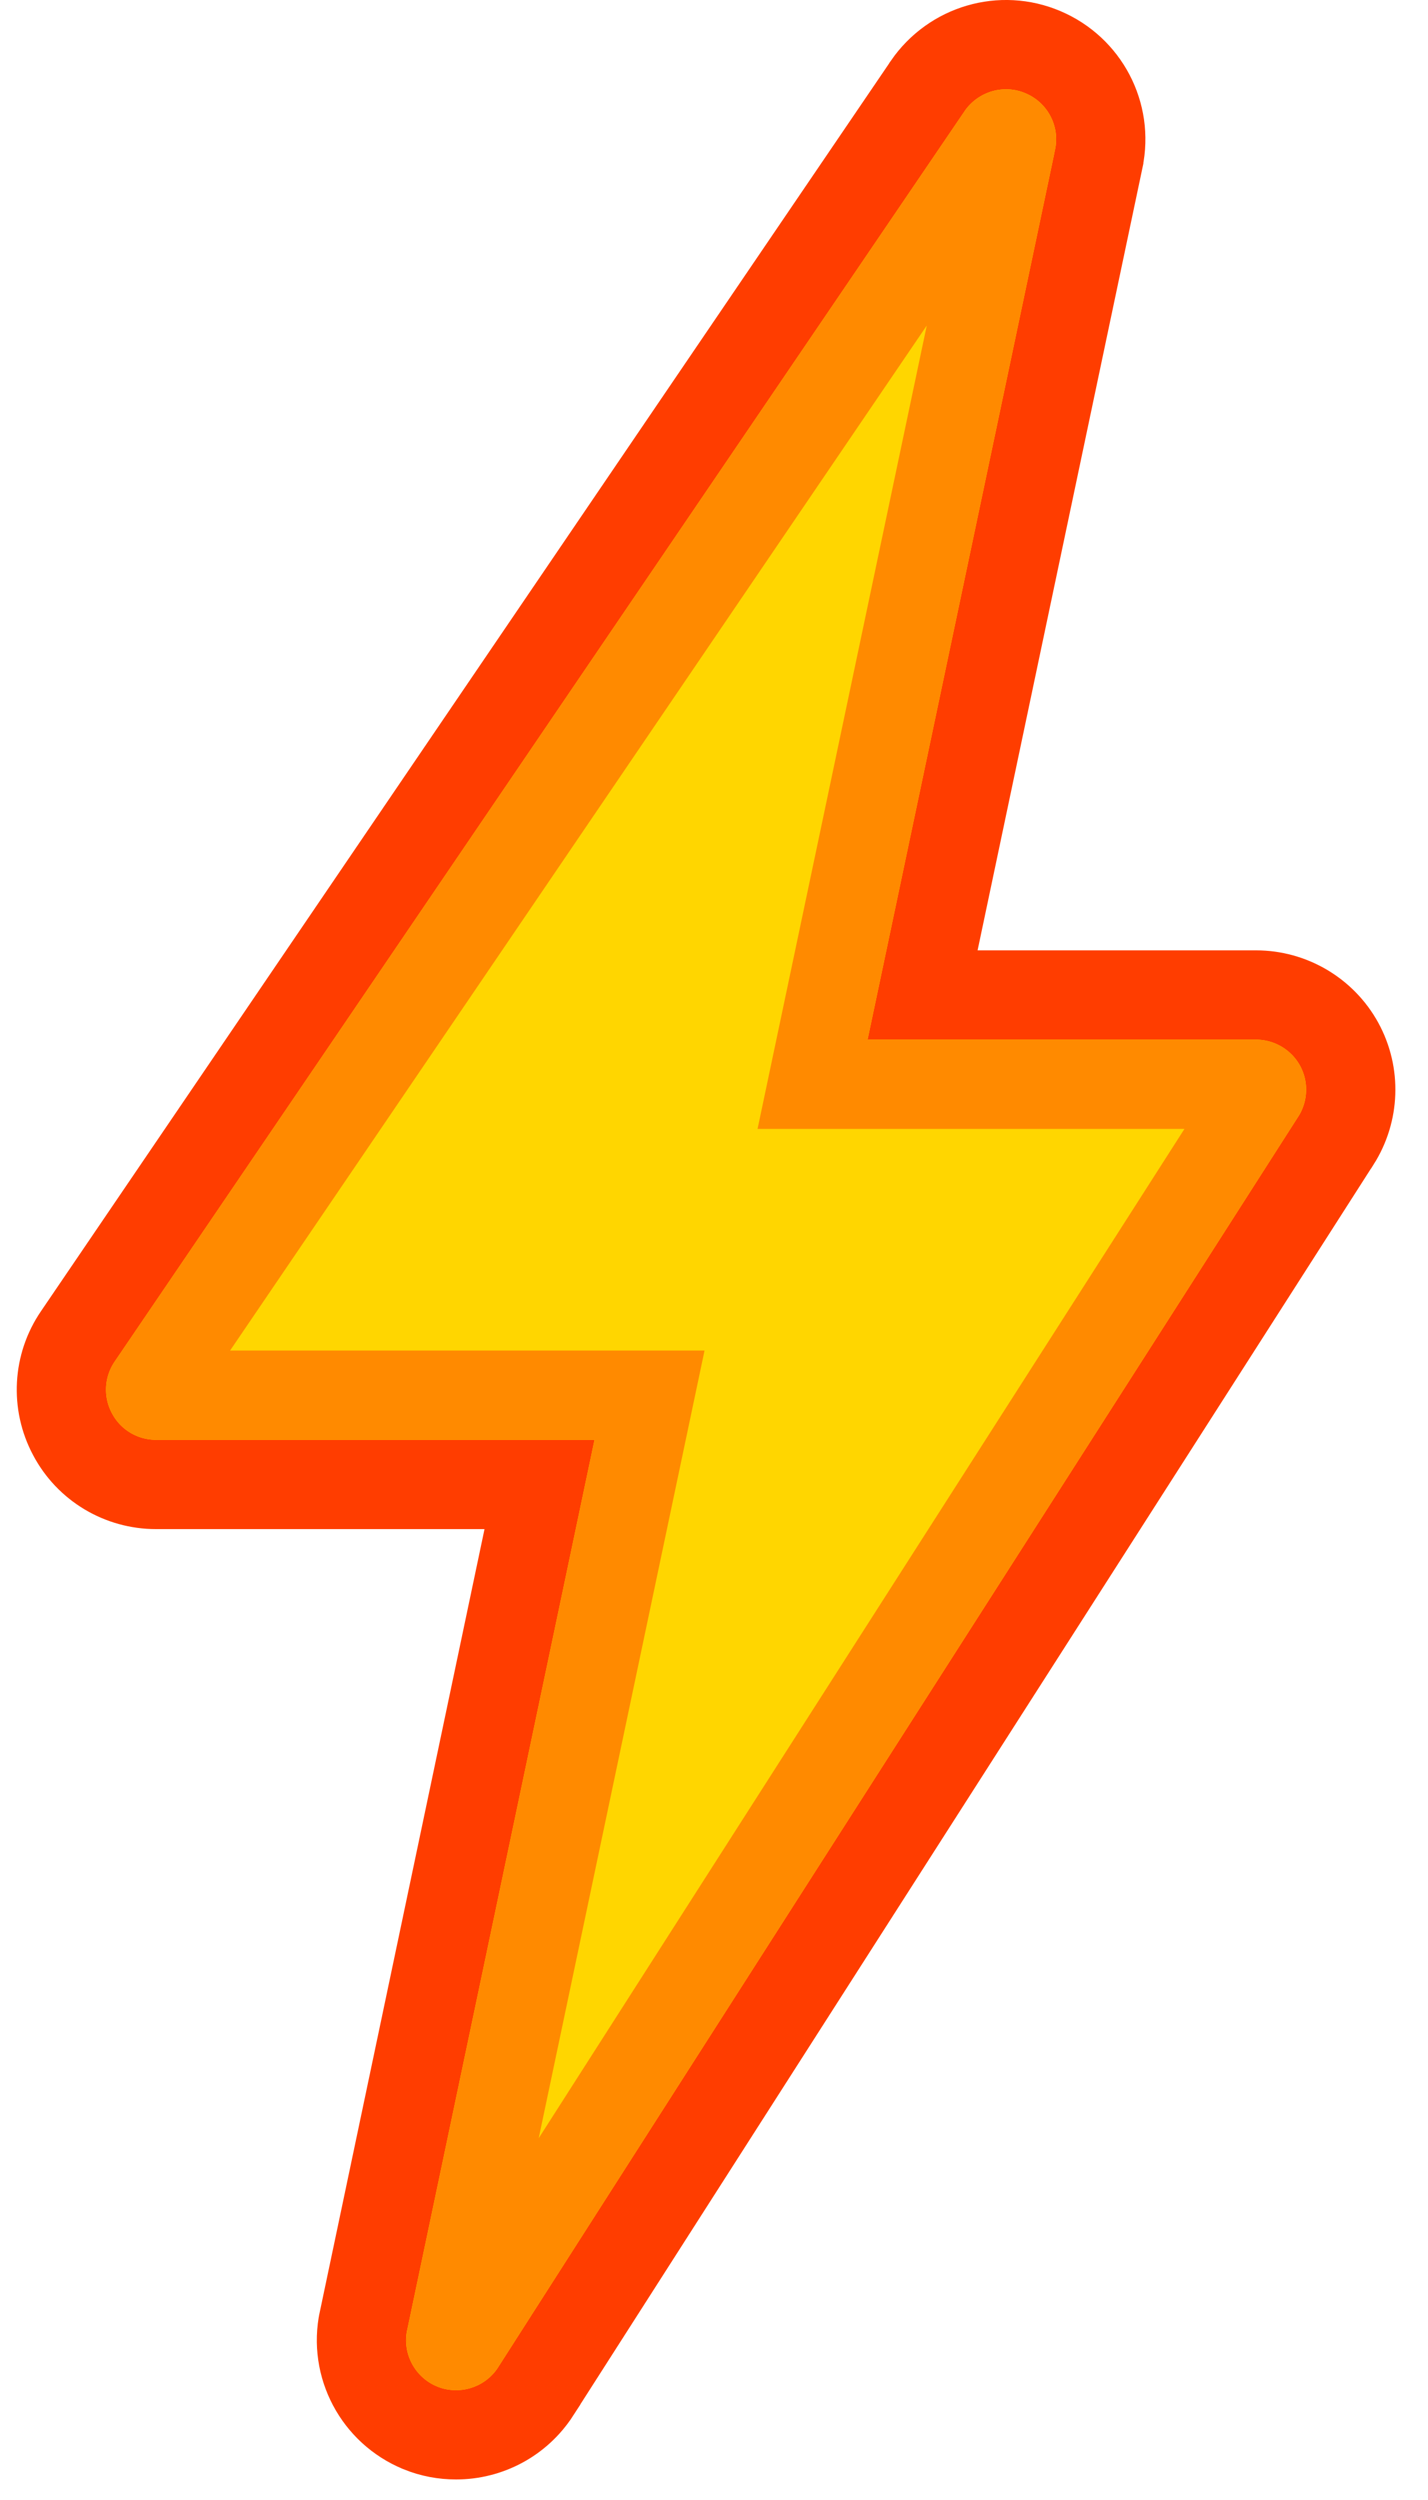
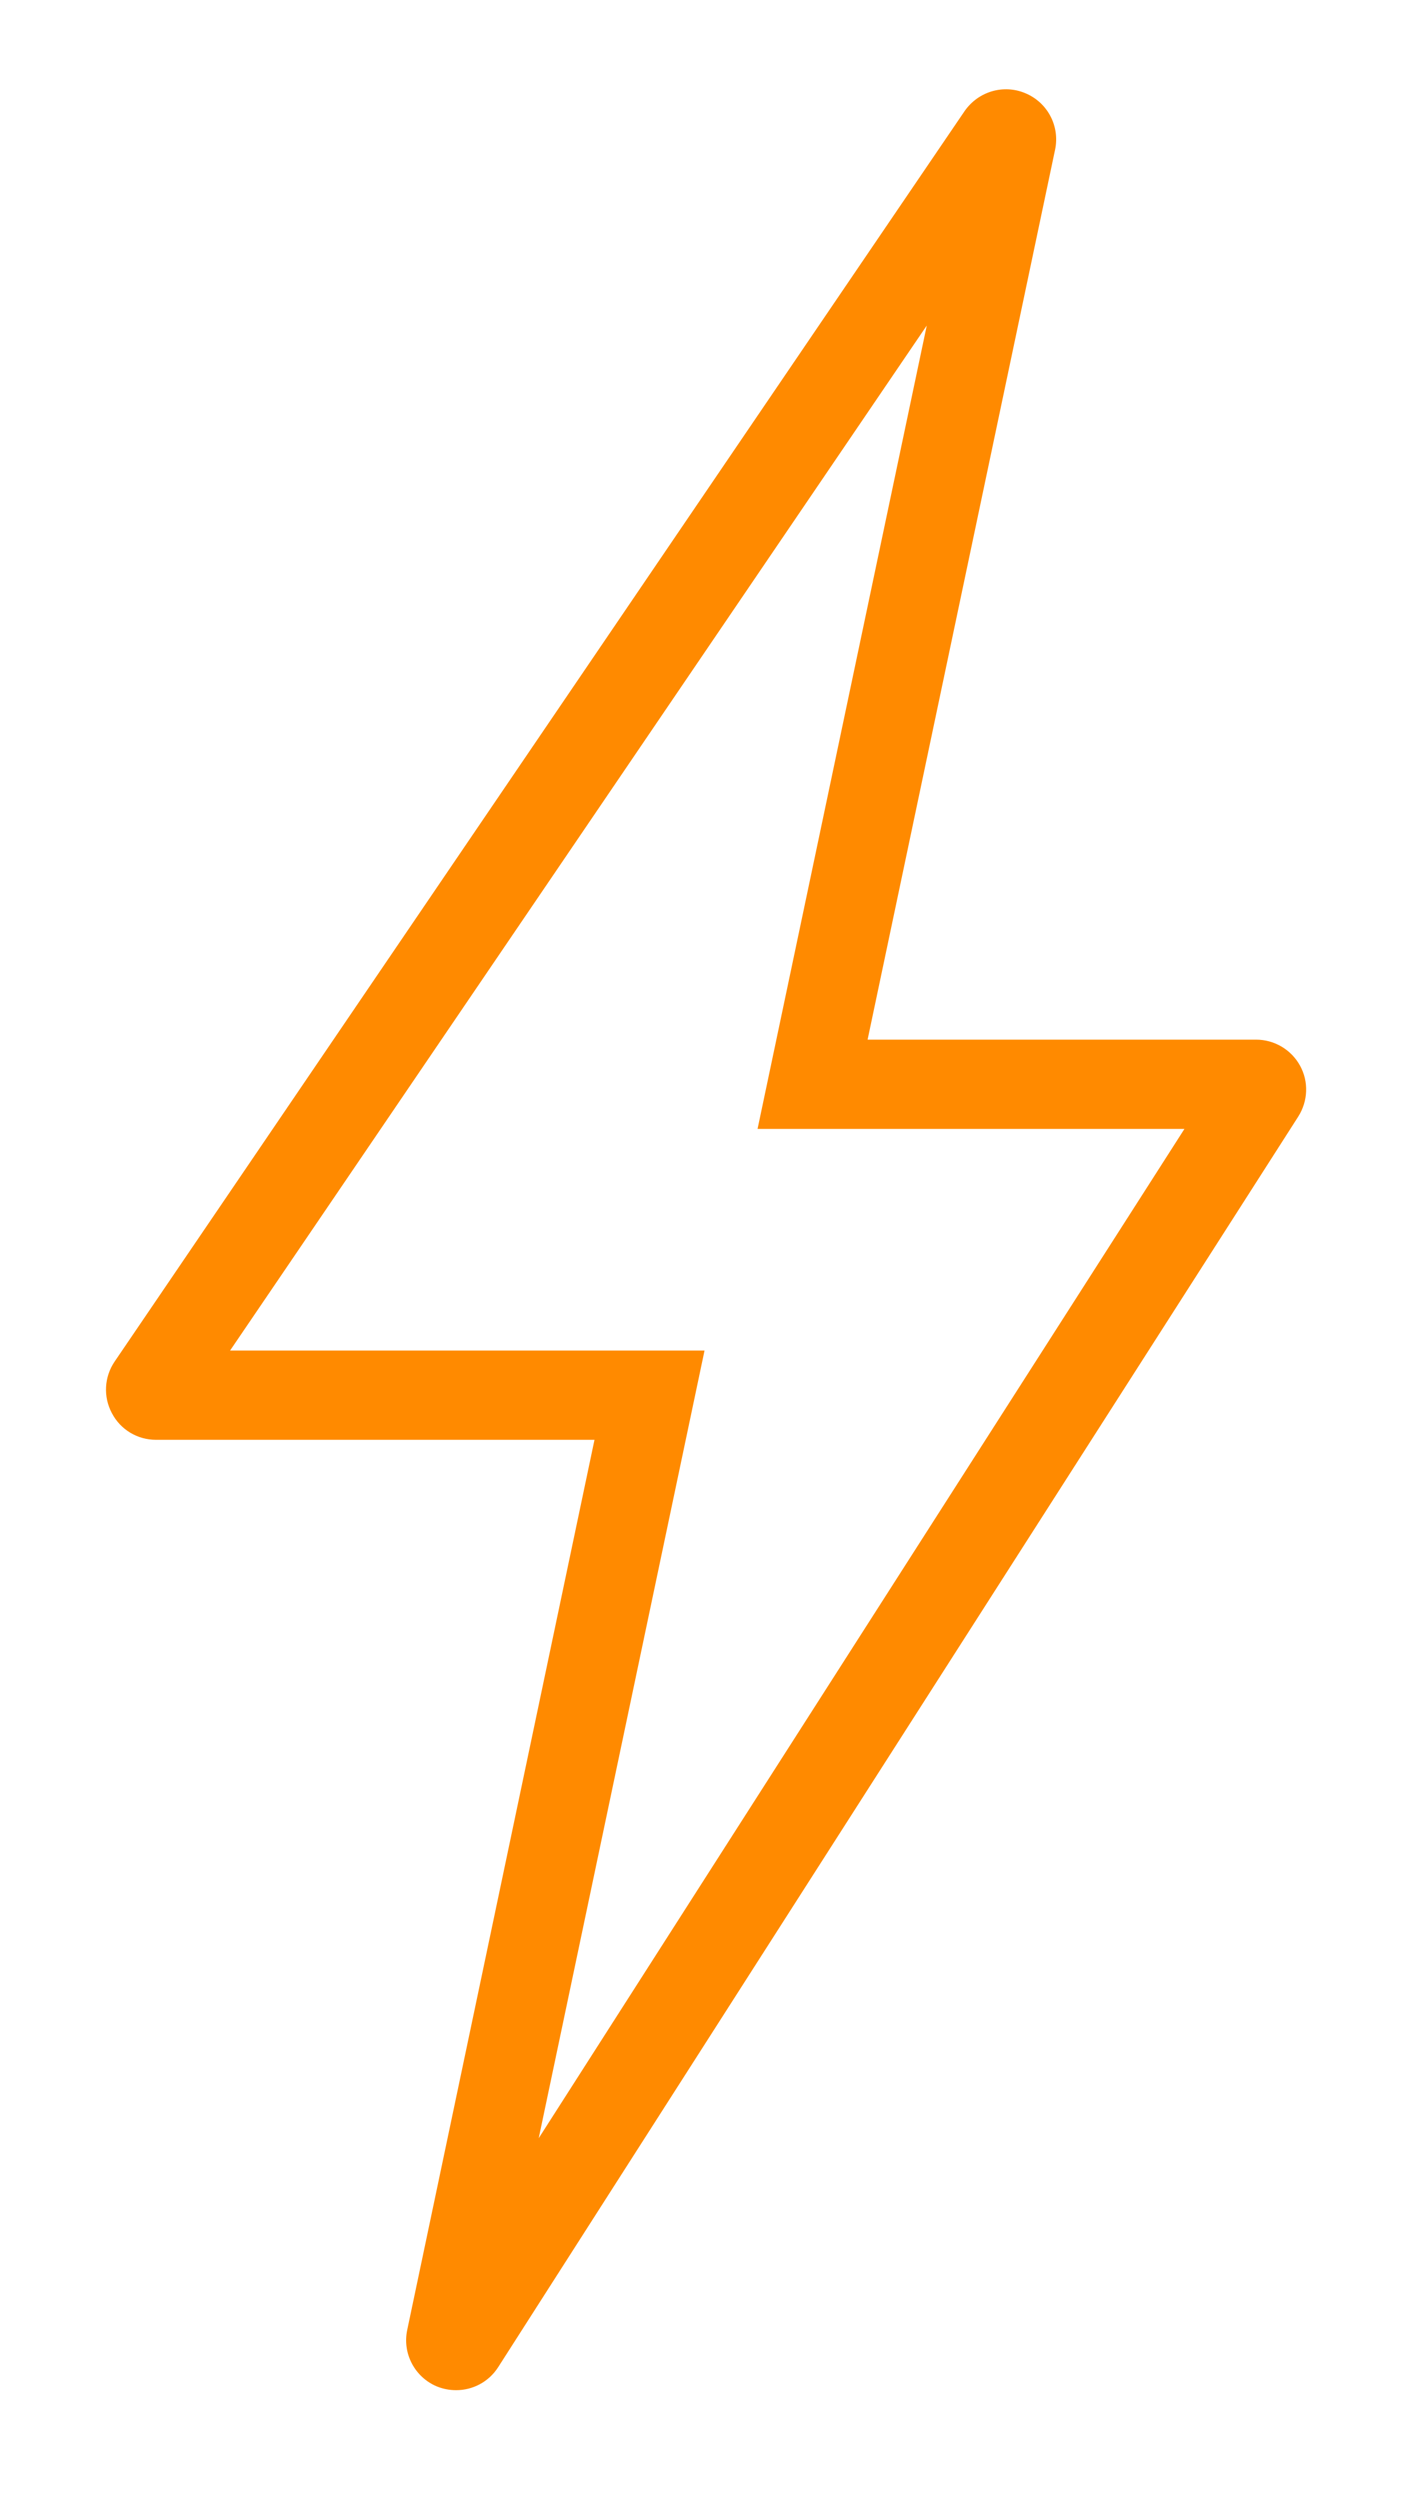
<svg xmlns="http://www.w3.org/2000/svg" width="16" height="28" viewBox="0 0 16 28" fill="none">
-   <path d="M4.707 27.191L4.709 27.192C4.841 27.246 4.977 27.27 5.11 27.27C5.461 27.27 5.801 27.096 6.003 26.783L6.003 26.782L14.967 12.776L14.969 12.774C15.174 12.45 15.192 12.037 15.004 11.694C14.817 11.354 14.458 11.144 14.074 11.144H10.337L12.311 1.779L12.311 1.777C12.415 1.28 12.153 0.783 11.687 0.585C11.221 0.386 10.684 0.546 10.397 0.959L10.397 0.959L10.395 0.963L0.871 14.969L0.871 14.969C0.651 15.292 0.626 15.713 0.812 16.062C0.996 16.412 1.358 16.626 1.748 16.626H6.045L4.074 25.989C4.074 25.99 4.074 25.99 4.073 25.99C3.966 26.493 4.236 26.997 4.707 27.191Z" fill="#FFD600" stroke="#FF3D00" />
-   <path fill-rule="evenodd" clip-rule="evenodd" d="M4.563 26.094C4.506 26.359 4.648 26.626 4.897 26.729C4.967 26.757 5.04 26.77 5.11 26.77C5.296 26.77 5.475 26.679 5.582 26.512L14.546 12.506C14.656 12.333 14.665 12.114 14.566 11.935C14.467 11.755 14.277 11.644 14.074 11.644H9.721L11.822 1.675C11.876 1.413 11.739 1.15 11.491 1.045C11.246 0.94 10.962 1.023 10.808 1.244L1.284 15.25C1.168 15.421 1.155 15.644 1.254 15.828C1.35 16.012 1.54 16.126 1.748 16.126H6.661L4.563 26.094ZM2.578 15.126H7.894L6.036 23.948L13.271 12.644H8.488L10.384 3.646L2.578 15.126Z" fill="#FF8A00" />
+   <path fill-rule="evenodd" clip-rule="evenodd" d="M4.563 26.094C4.506 26.359 4.648 26.626 4.897 26.729C4.967 26.757 5.04 26.77 5.11 26.77C5.296 26.77 5.475 26.679 5.582 26.512L14.546 12.506C14.656 12.333 14.665 12.114 14.566 11.935C14.467 11.755 14.277 11.644 14.074 11.644H9.721L11.822 1.675C11.876 1.413 11.739 1.15 11.491 1.045C11.246 0.94 10.962 1.023 10.808 1.244L1.284 15.25C1.168 15.421 1.155 15.644 1.254 15.828C1.35 16.012 1.54 16.126 1.748 16.126H6.661ZM2.578 15.126H7.894L6.036 23.948L13.271 12.644H8.488L10.384 3.646L2.578 15.126Z" fill="#FF8A00" />
</svg>